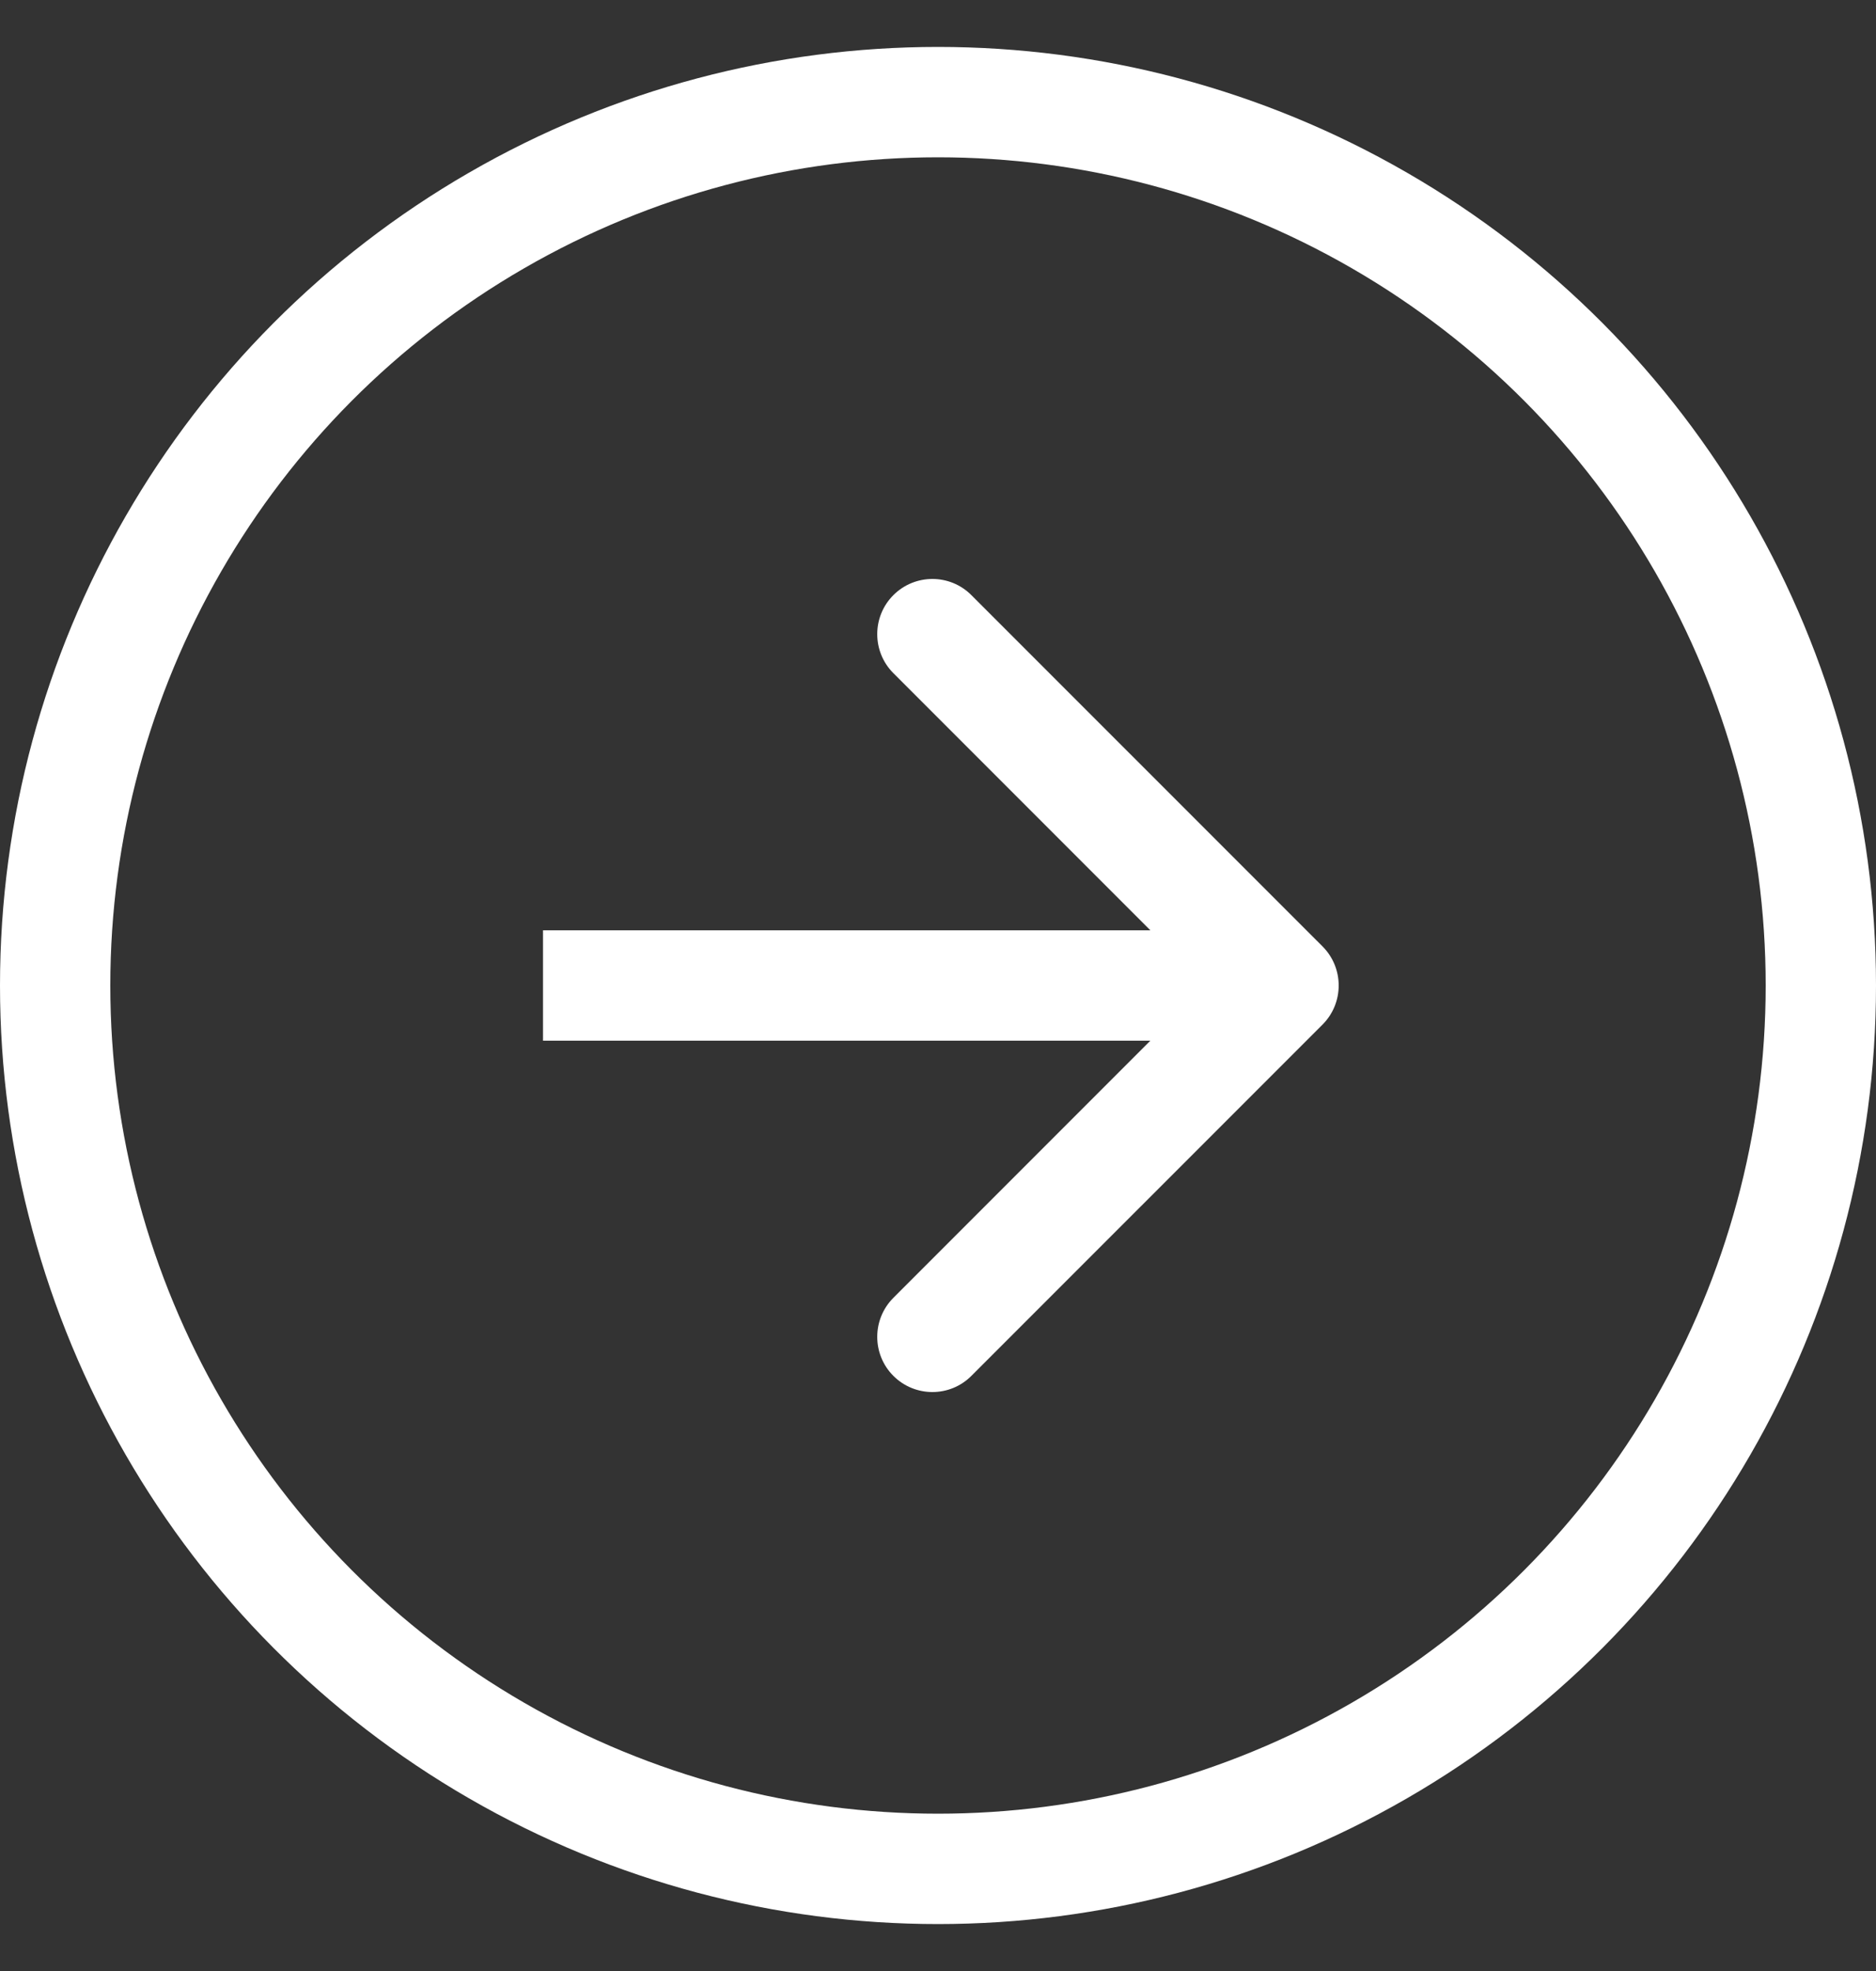
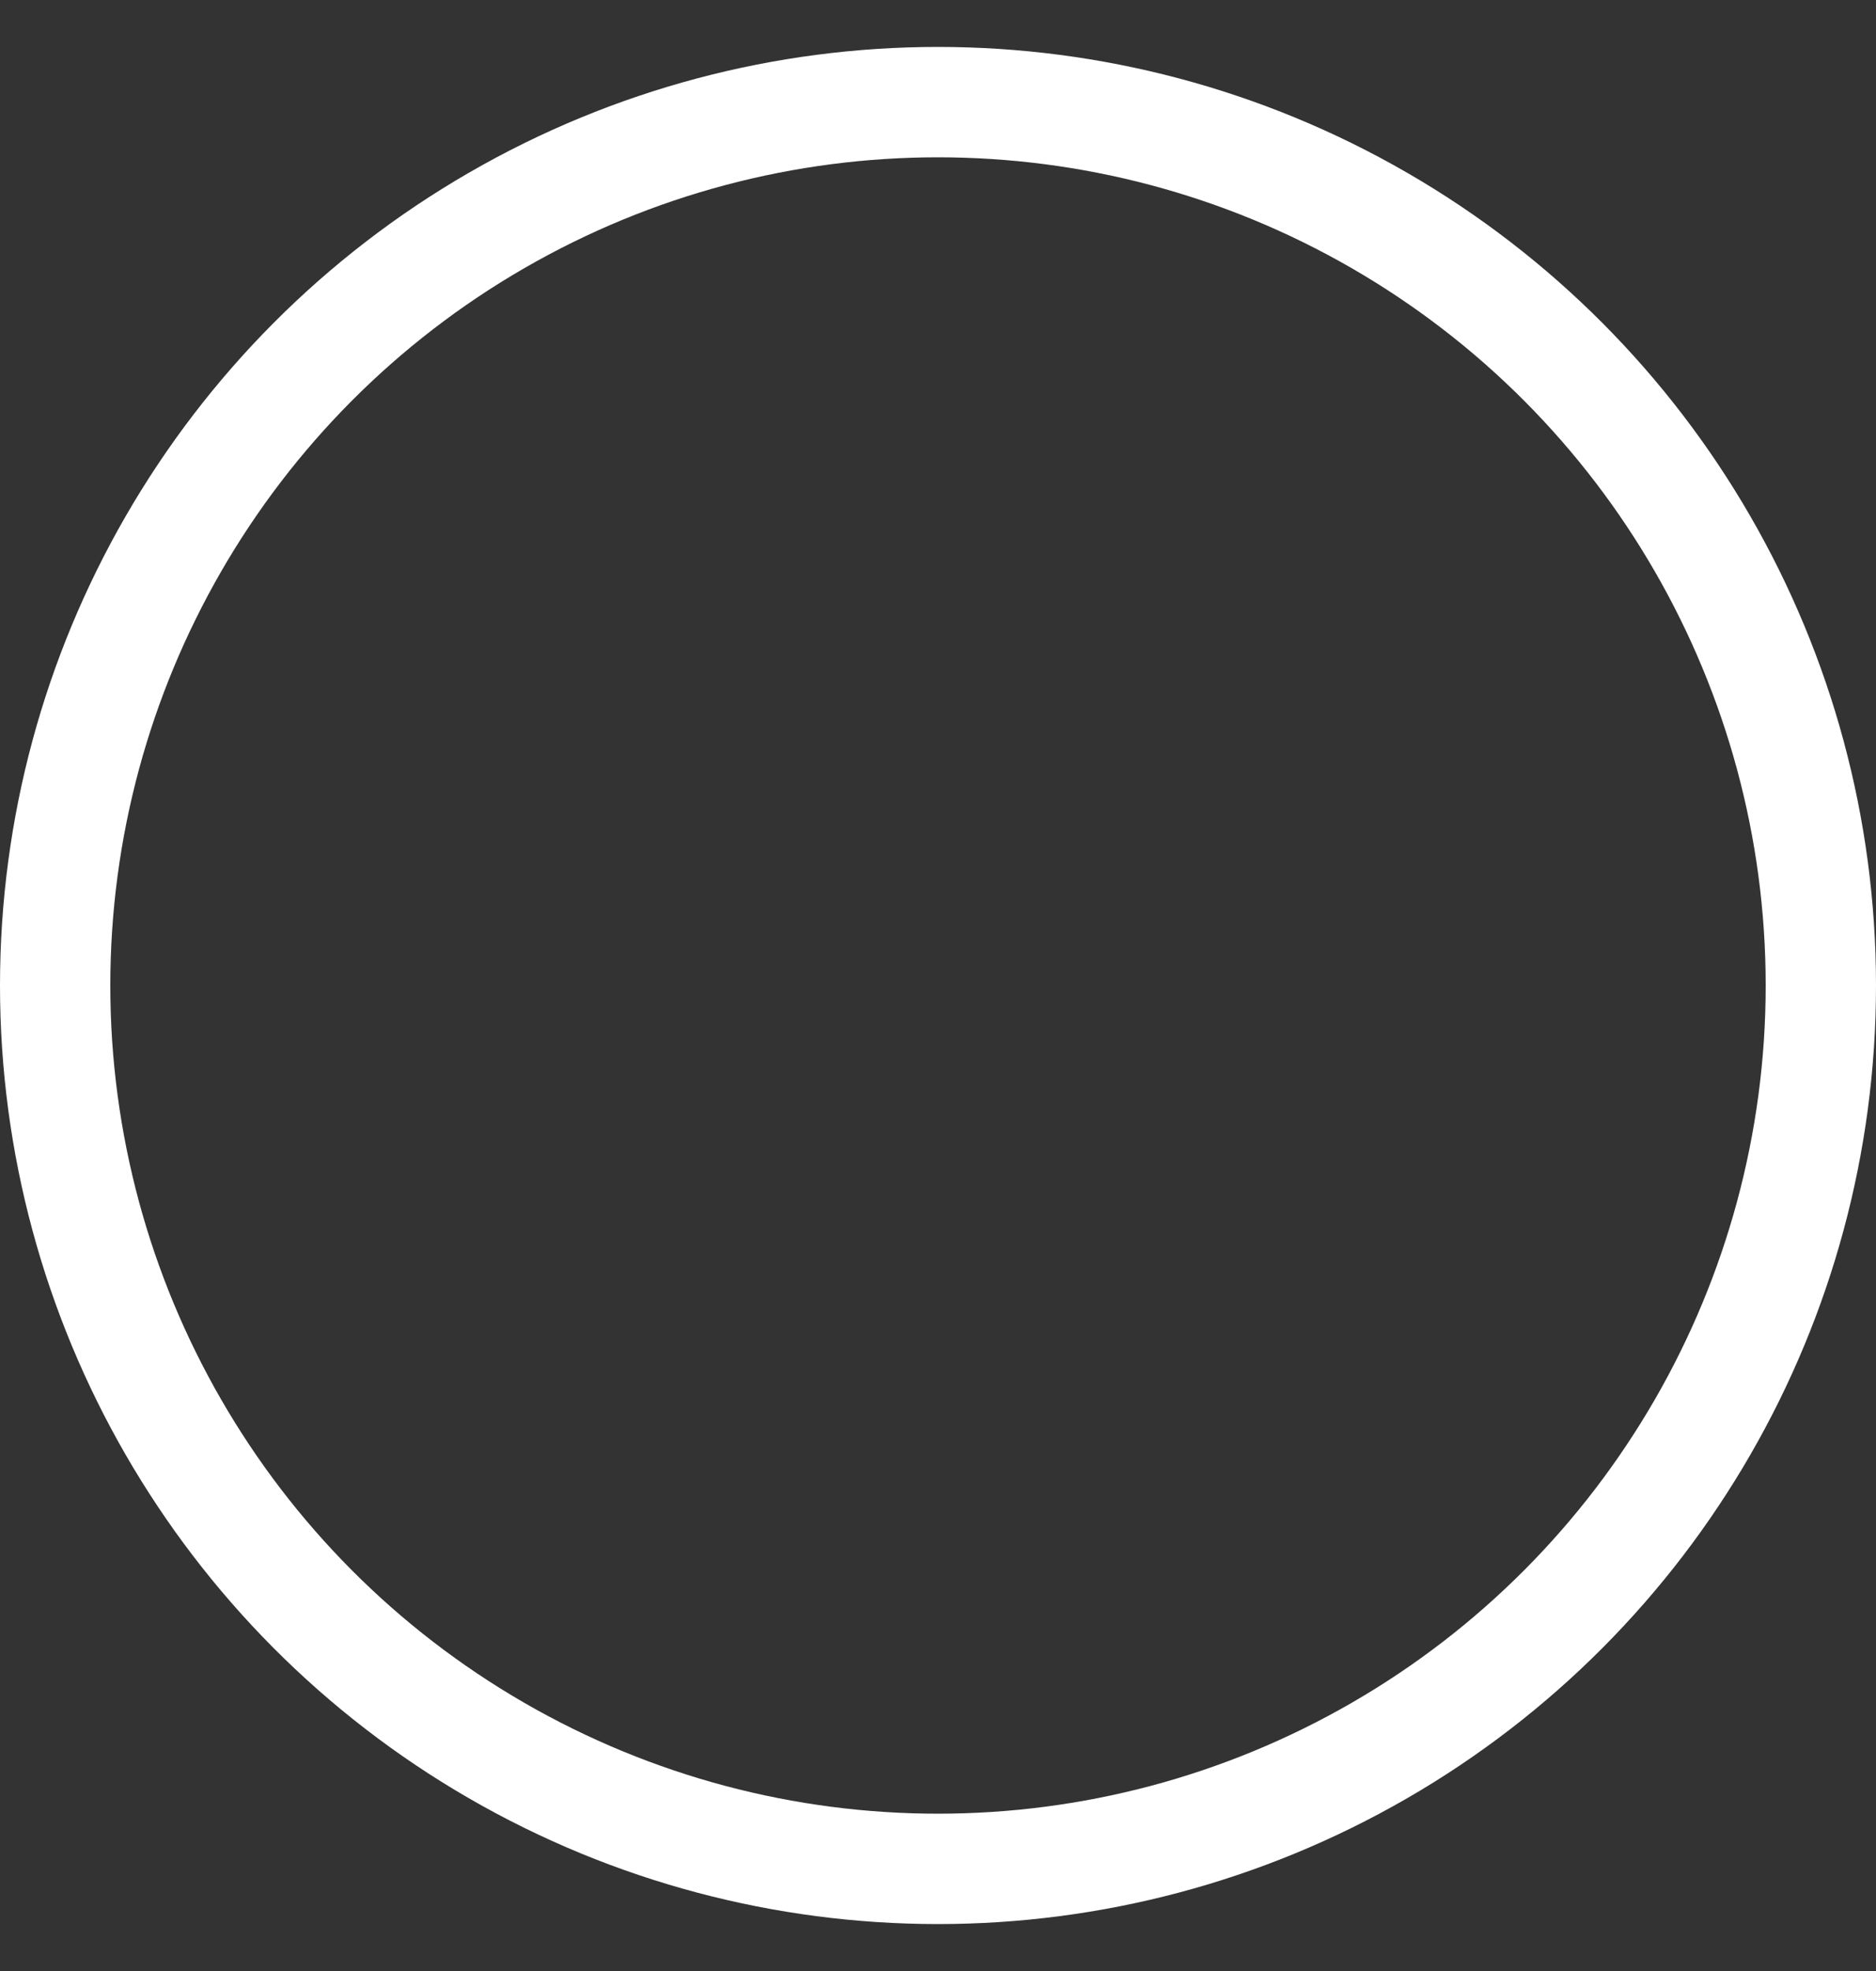
<svg xmlns="http://www.w3.org/2000/svg" width="20" height="21" viewBox="0 0 20 21" fill="none">
  <rect x="0" y="0" width="20" height="21" fill="#333333" stroke="none" />
  <circle cx="10" cy="10.5" r="9.412" stroke="white" stroke-width="1.176" />
-   <path d="M14.1 10.916C14.329 10.686 14.329 10.314 14.1 10.084L10.356 6.341C10.127 6.111 9.754 6.111 9.524 6.341C9.295 6.57 9.295 6.943 9.524 7.172L12.852 10.5L9.524 13.828C9.295 14.057 9.295 14.43 9.524 14.659C9.754 14.889 10.127 14.889 10.356 14.659L14.1 10.916ZM5.789 10.5V11.088H13.684V10.5V9.912H5.789V10.5Z" fill="white" />
</svg>